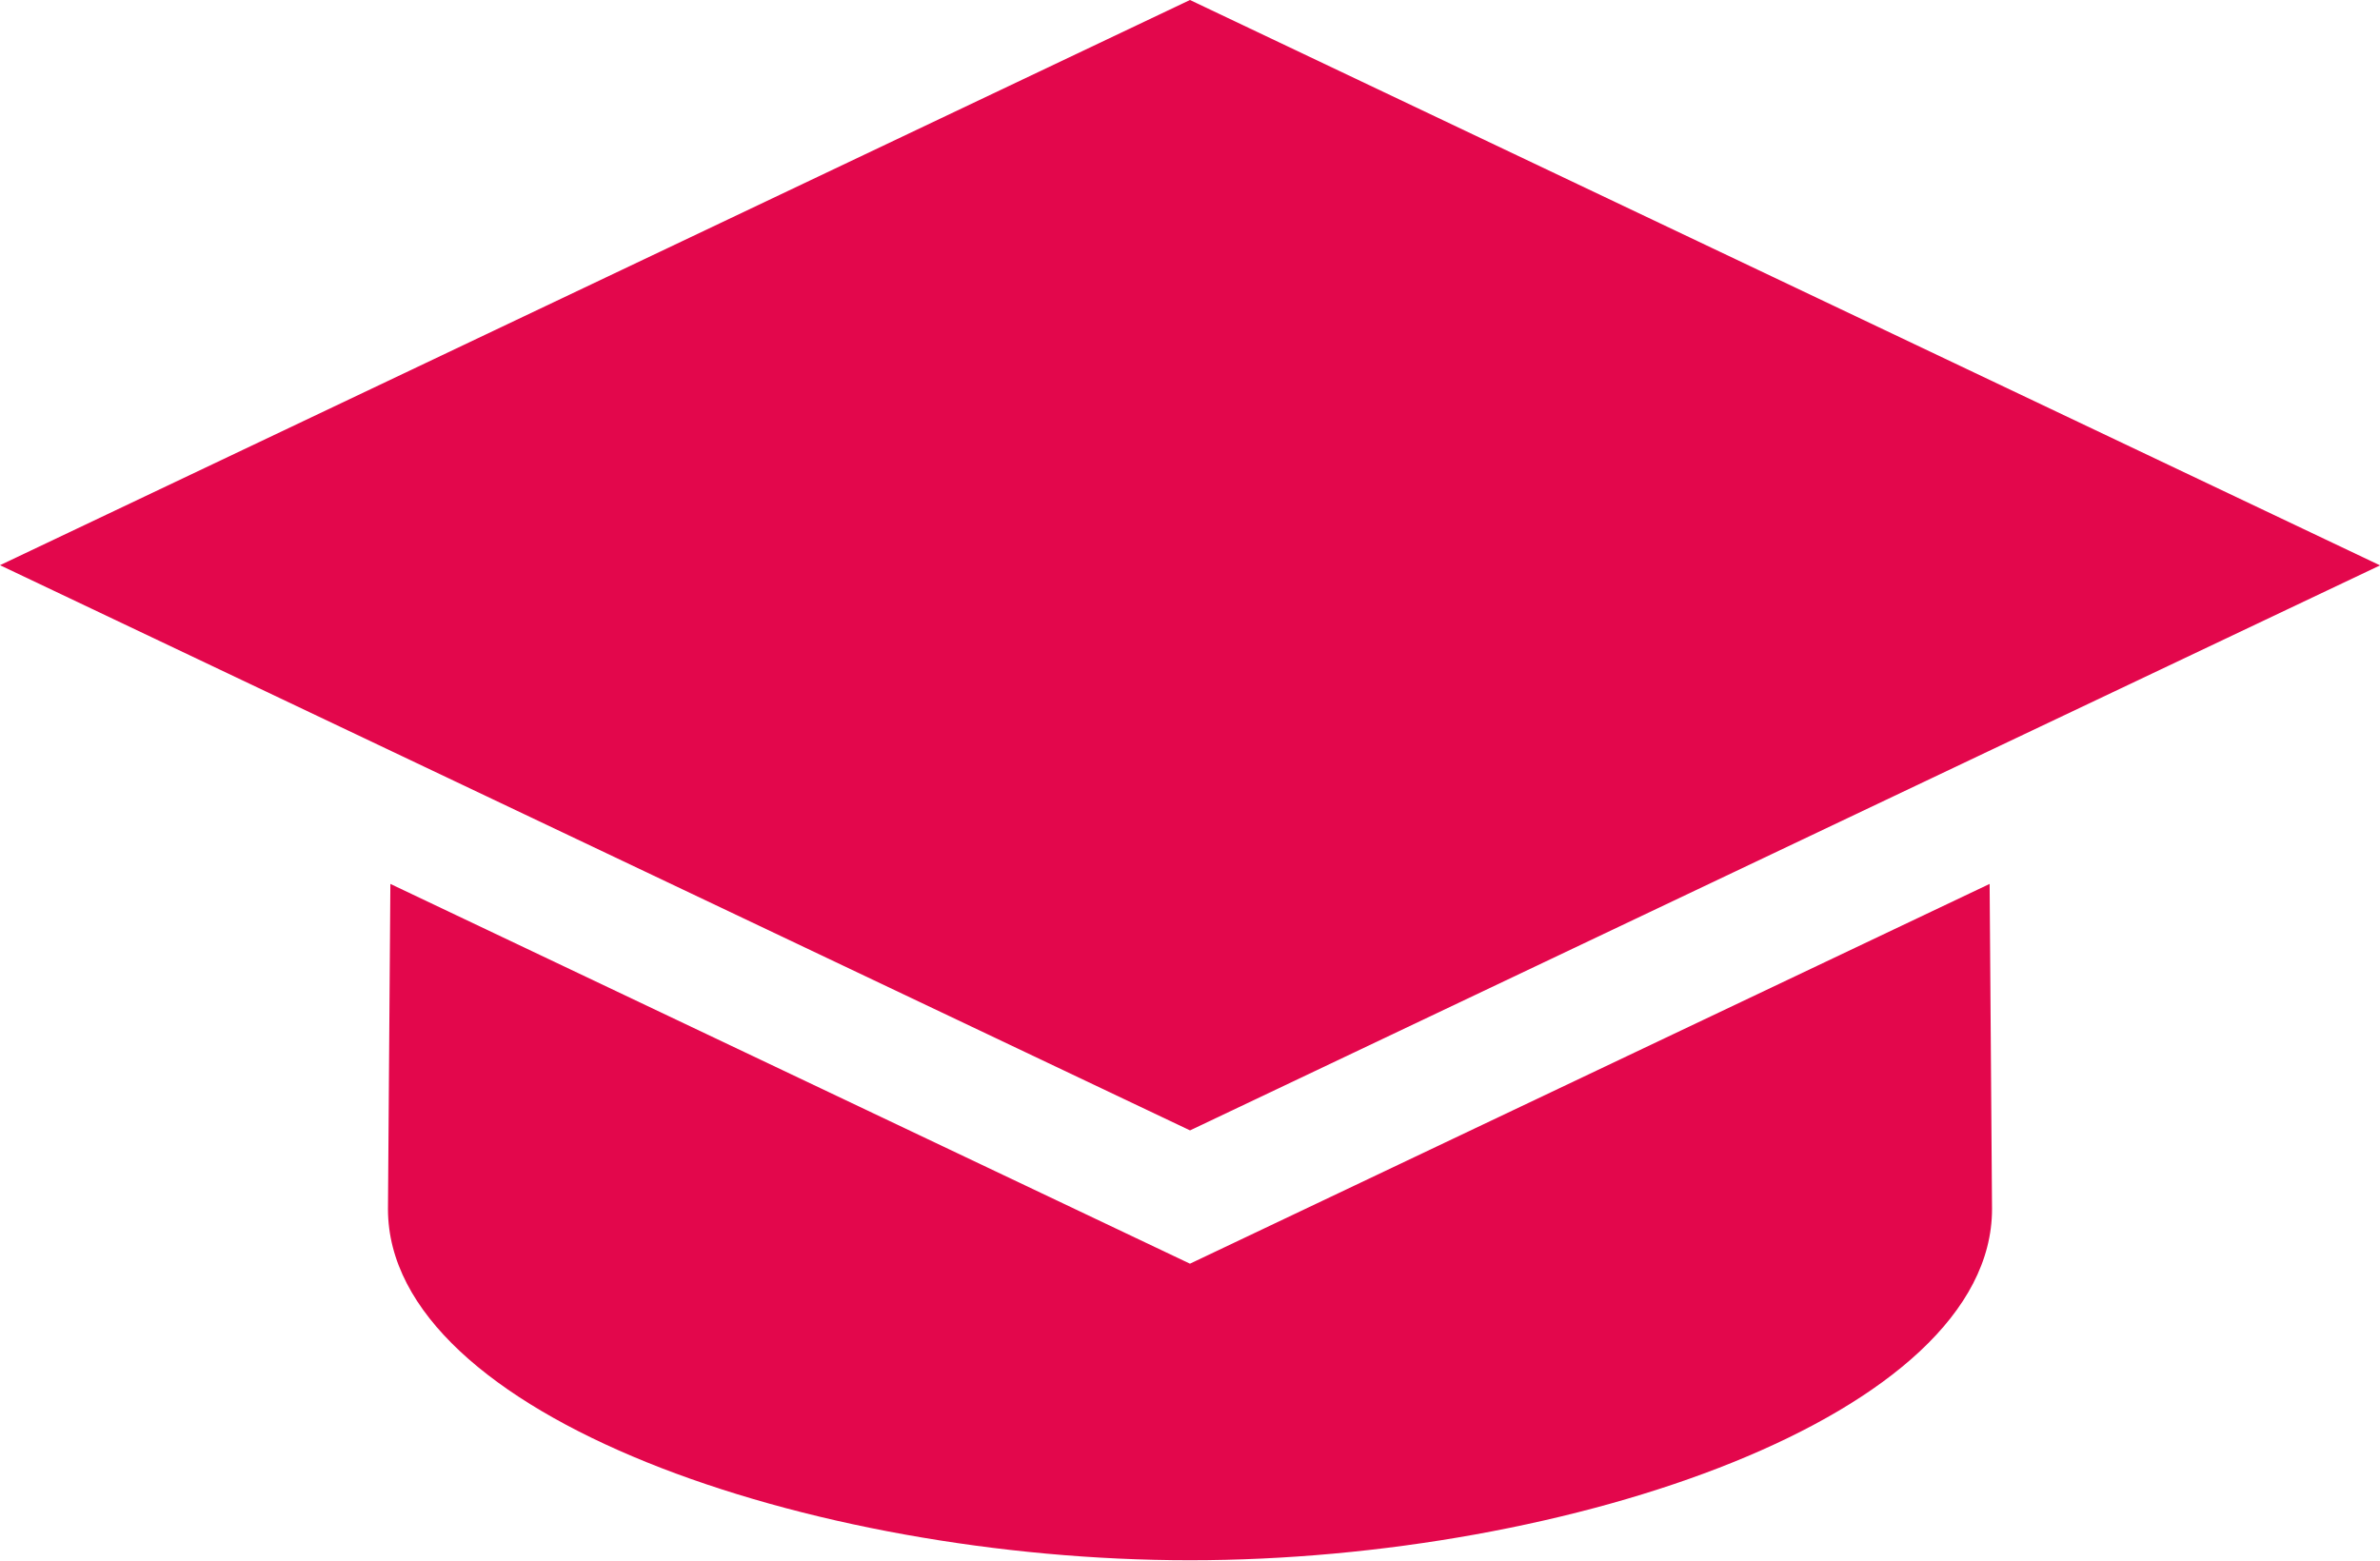
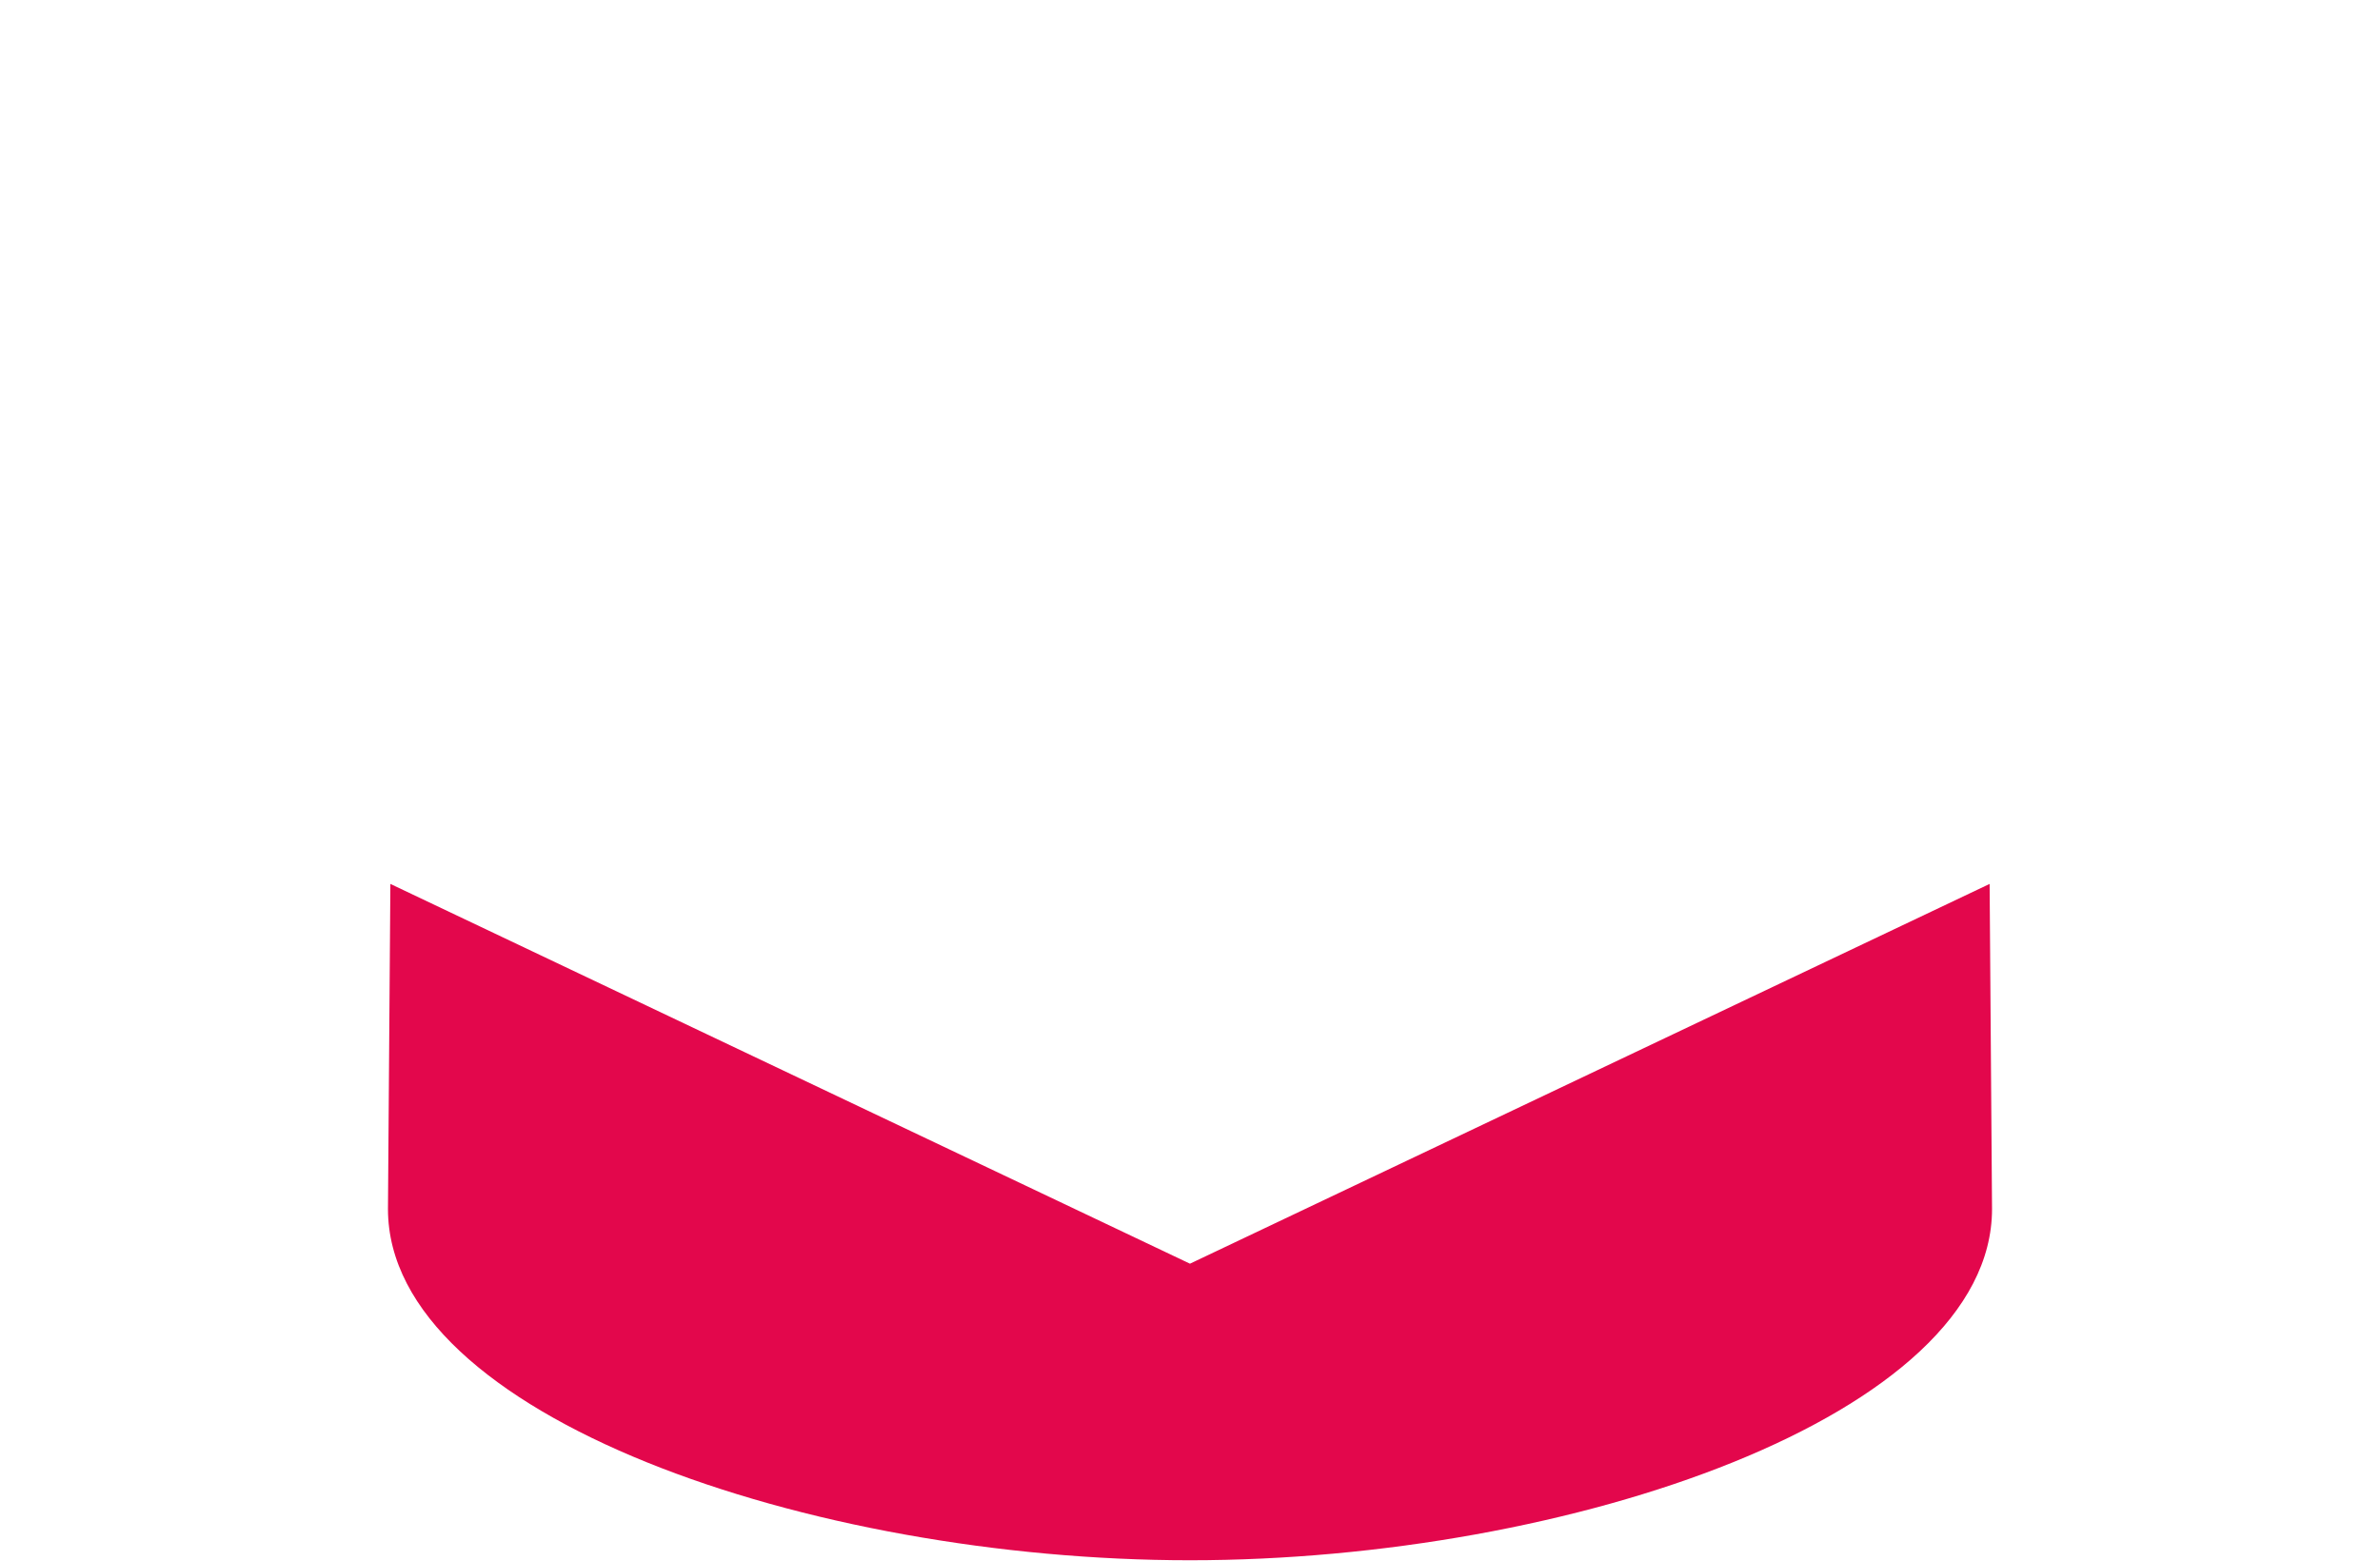
<svg xmlns="http://www.w3.org/2000/svg" viewBox="0 0 39.525 25.921">
  <g fill="#E3074C" data-name="Groupe 1338">
    <path d="M19.762 20.99 6.483 14.682c-.021 2.748-.04 5.287-.04 5.4 0 3.438 7.019 5.834 13.319 5.834s13.32-2.4 13.32-5.834c0-.118-.019-2.656-.04-5.4Z" data-name="Tracé 850" />
-     <path d="M19.762 0 0 9.388l6.5 3.088 13.263 6.3 13.263-6.3 6.5-3.085Z" data-name="Tracé 851" />
  </g>
</svg>